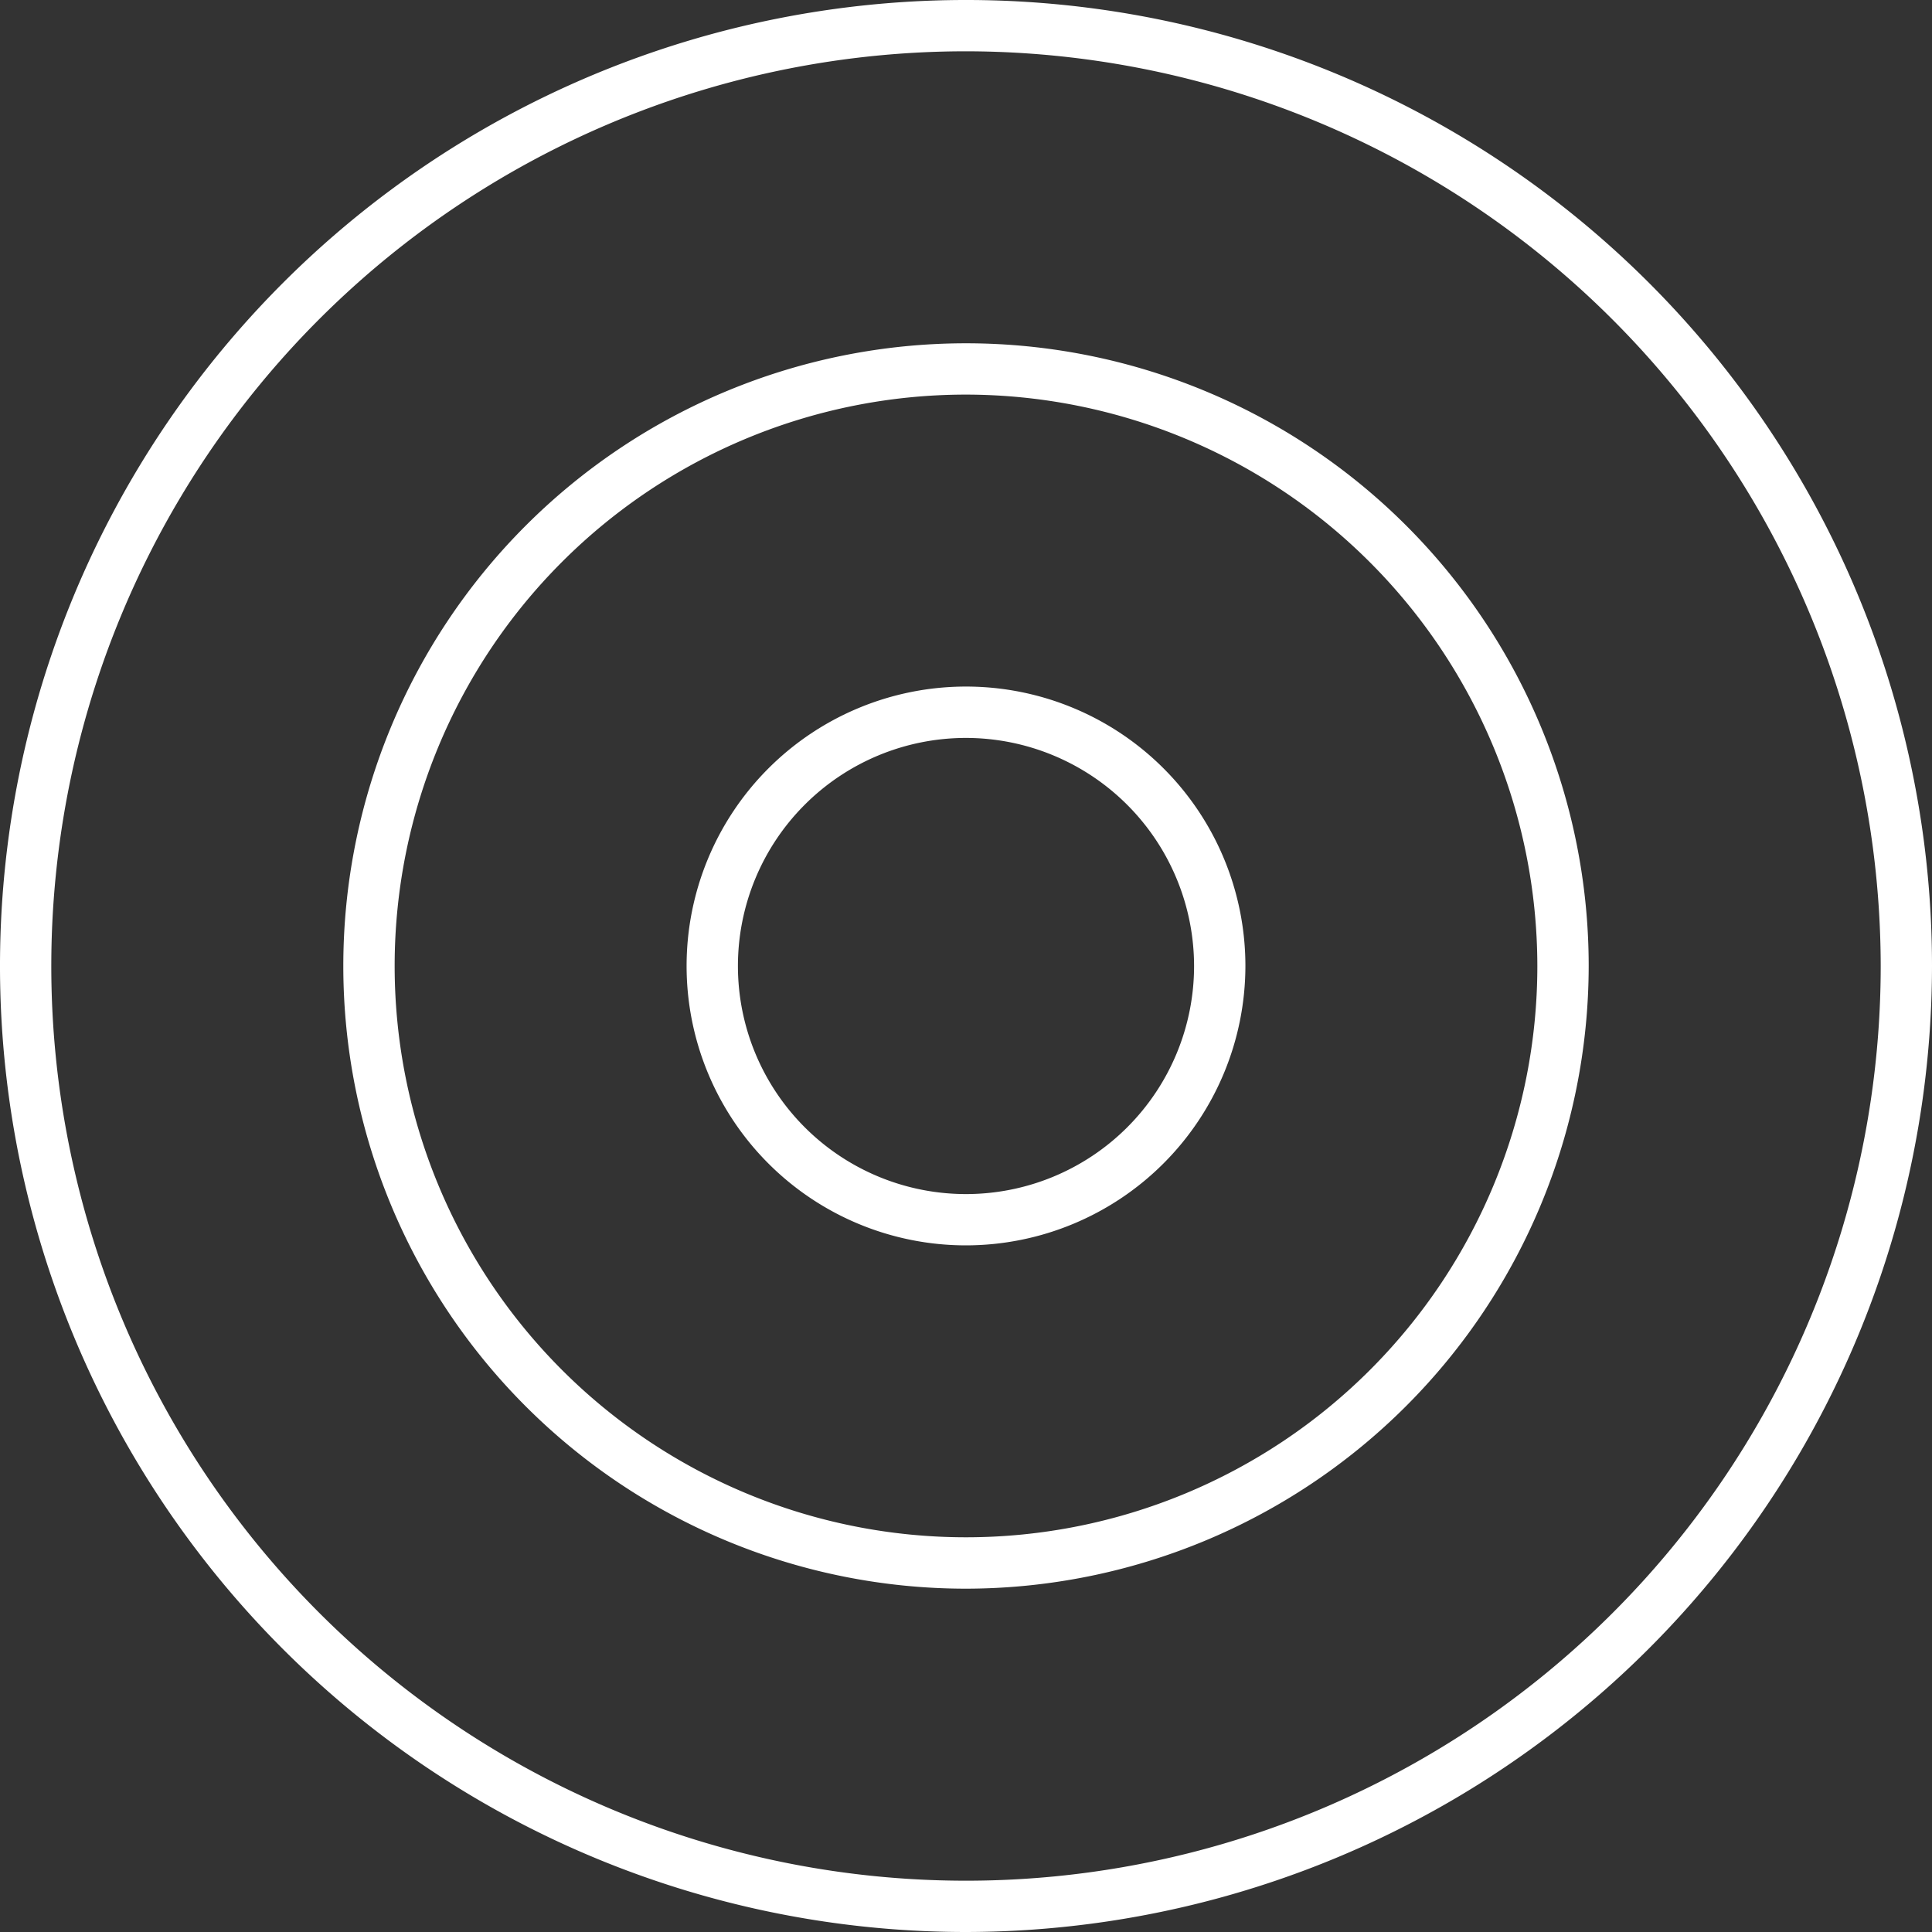
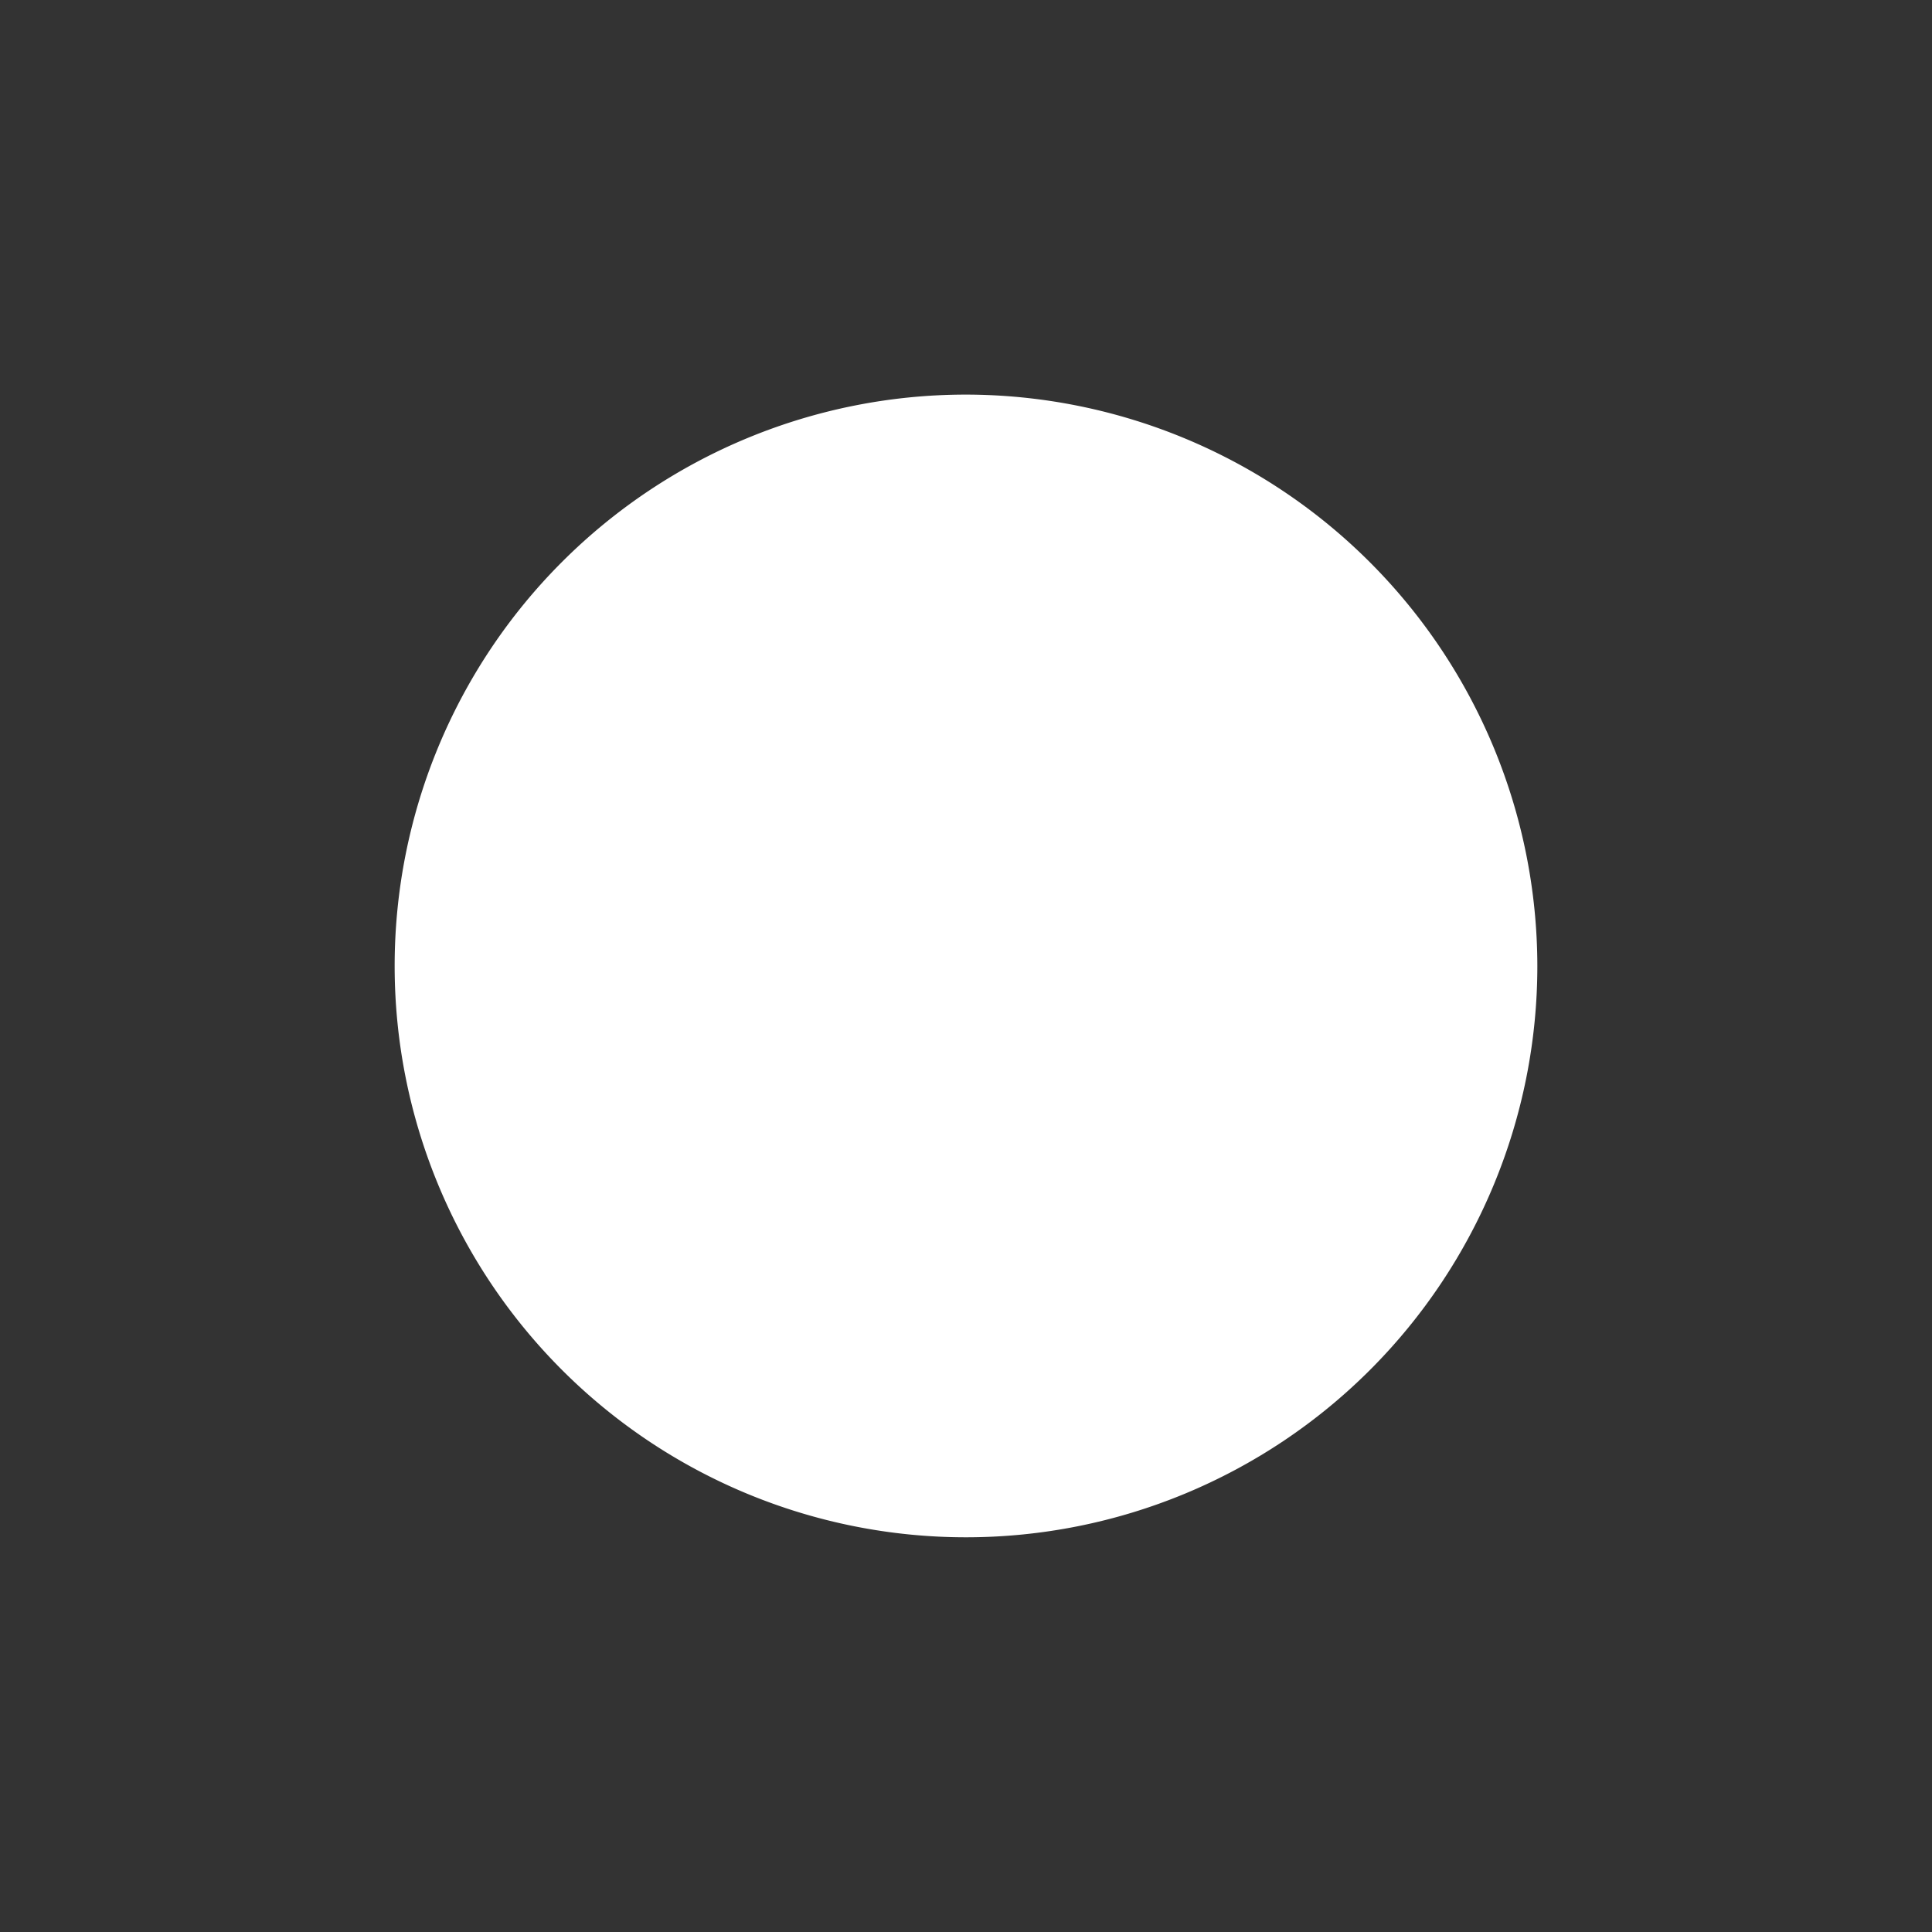
<svg xmlns="http://www.w3.org/2000/svg" width="107.87" height="107.87" viewBox="0 0 107.87 107.87">
  <rect x="0" y="0" width="107.87" height="107.87" fill="#333333" stroke="none" />
  <g id="serv-ico4" transform="translate(-420 -3214)">
-     <path id="Path_39815" data-name="Path 39815" d="M53.935,107.87A53.935,53.935,0,1,1,107.87,53.935,54,54,0,0,1,53.935,107.87m0-105.006a51.071,51.071,0,1,0,51.071,51.071A51.129,51.129,0,0,0,53.935,2.864" transform="translate(420 3214)" fill="#fff" />
-     <path id="Path_39816" data-name="Path 39816" d="M66.726,101.492a34.767,34.767,0,1,1,34.767-34.767,34.807,34.807,0,0,1-34.767,34.767m0-66.669a31.9,31.9,0,1,0,31.9,31.9,31.939,31.939,0,0,0-31.9-31.9" transform="translate(407.209 3201.209)" fill="#fff" />
+     <path id="Path_39816" data-name="Path 39816" d="M66.726,101.492m0-66.669a31.9,31.9,0,1,0,31.9,31.9,31.939,31.939,0,0,0-31.9-31.9" transform="translate(407.209 3201.209)" fill="#fff" />
    <path id="Path_39817" data-name="Path 39817" d="M79.516,95.115a15.6,15.6,0,1,1,15.6-15.6,15.616,15.616,0,0,1-15.6,15.6m0-28.332A12.734,12.734,0,1,0,92.25,79.517,12.749,12.749,0,0,0,79.516,66.783" transform="translate(394.419 3188.418)" fill="#fff" />
  </g>
</svg>